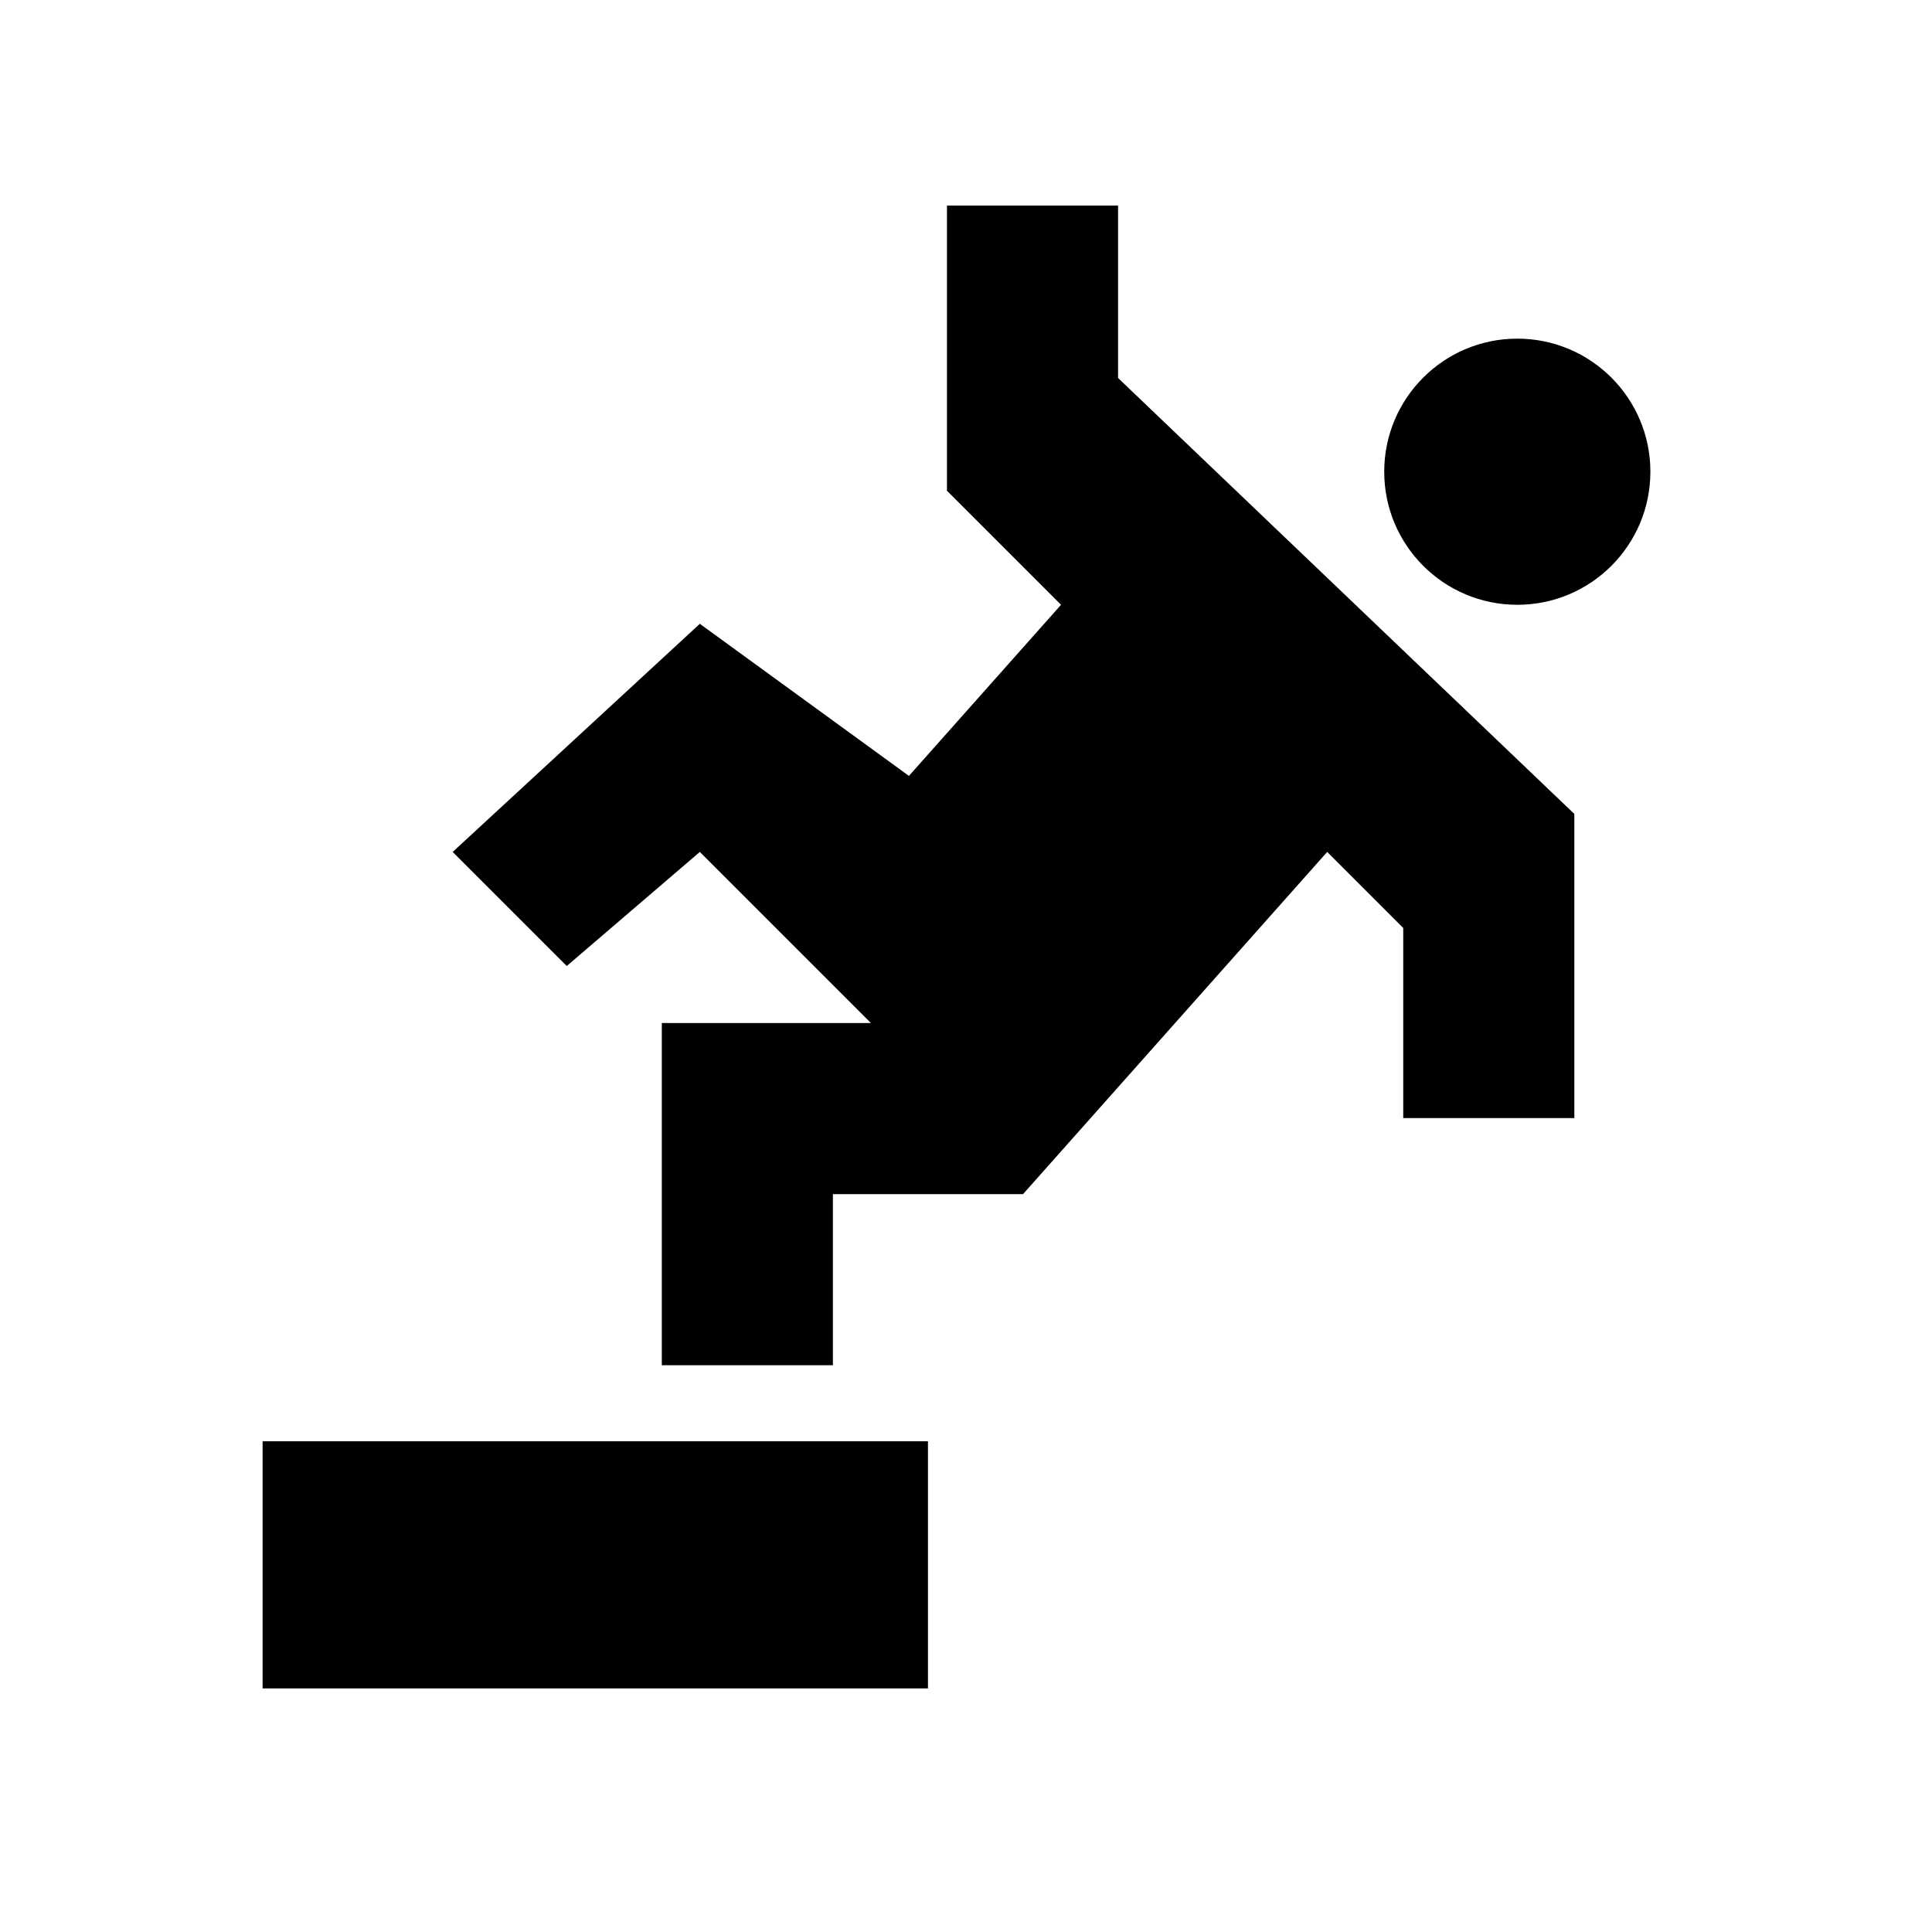
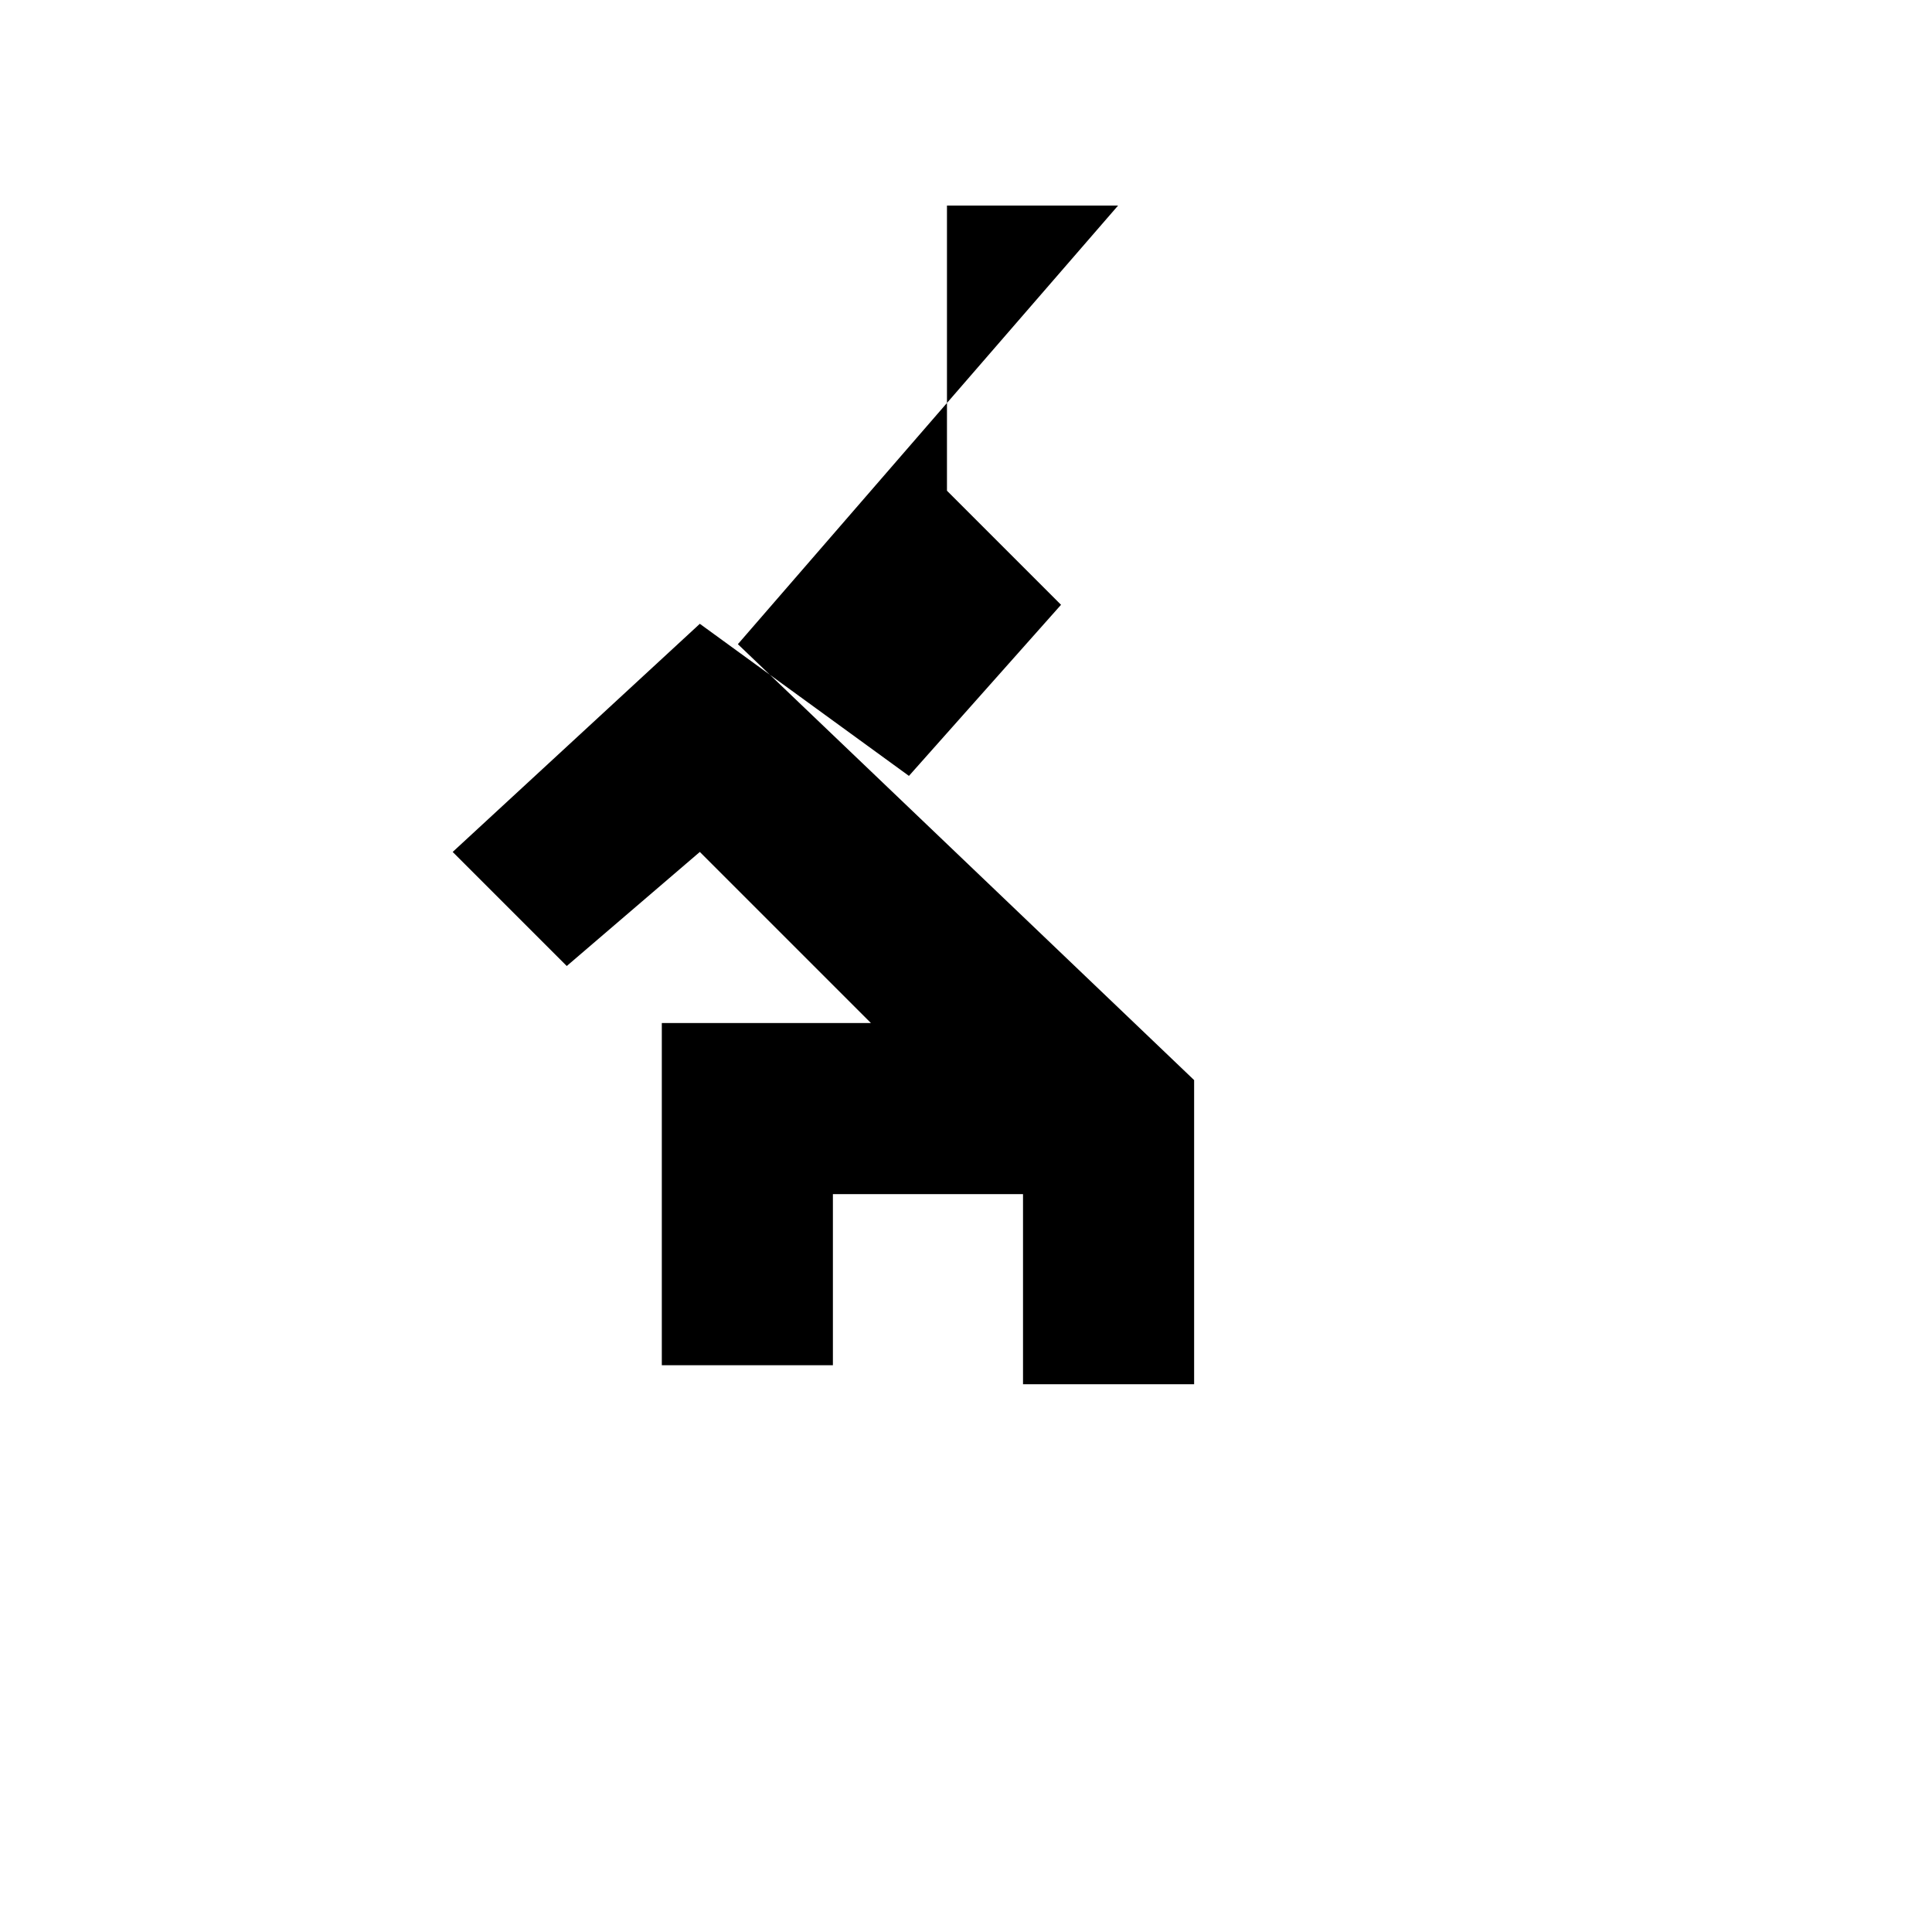
<svg xmlns="http://www.w3.org/2000/svg" fill="#000000" width="800px" height="800px" version="1.1" viewBox="144 144 512 512">
  <g>
-     <path d="m581.37 269.01c0 19.477-15.789 35.266-35.27 35.266-19.477 0-35.266-15.789-35.266-35.266 0-19.477 15.789-35.266 35.266-35.266 19.48 0 35.27 15.789 35.27 35.266" />
-     <path d="m440.3 198.48h-45.344v75.57l30.227 30.227-40.305 45.344-55.418-40.305-65.496 60.457 30.23 30.23 35.266-30.23 45.344 45.344h-55.418v90.684h45.34v-45.34h50.383l80.609-90.688 20.152 20.152v50.383h45.344v-80.609l-120.91-115.52z" />
-     <path d="m213.59 525.95h176.33v65.496h-176.33z" />
+     <path d="m440.3 198.48h-45.344v75.57l30.227 30.227-40.305 45.344-55.418-40.305-65.496 60.457 30.23 30.23 35.266-30.23 45.344 45.344h-55.418v90.684h45.34v-45.34h50.383v50.383h45.344v-80.609l-120.91-115.52z" />
  </g>
</svg>